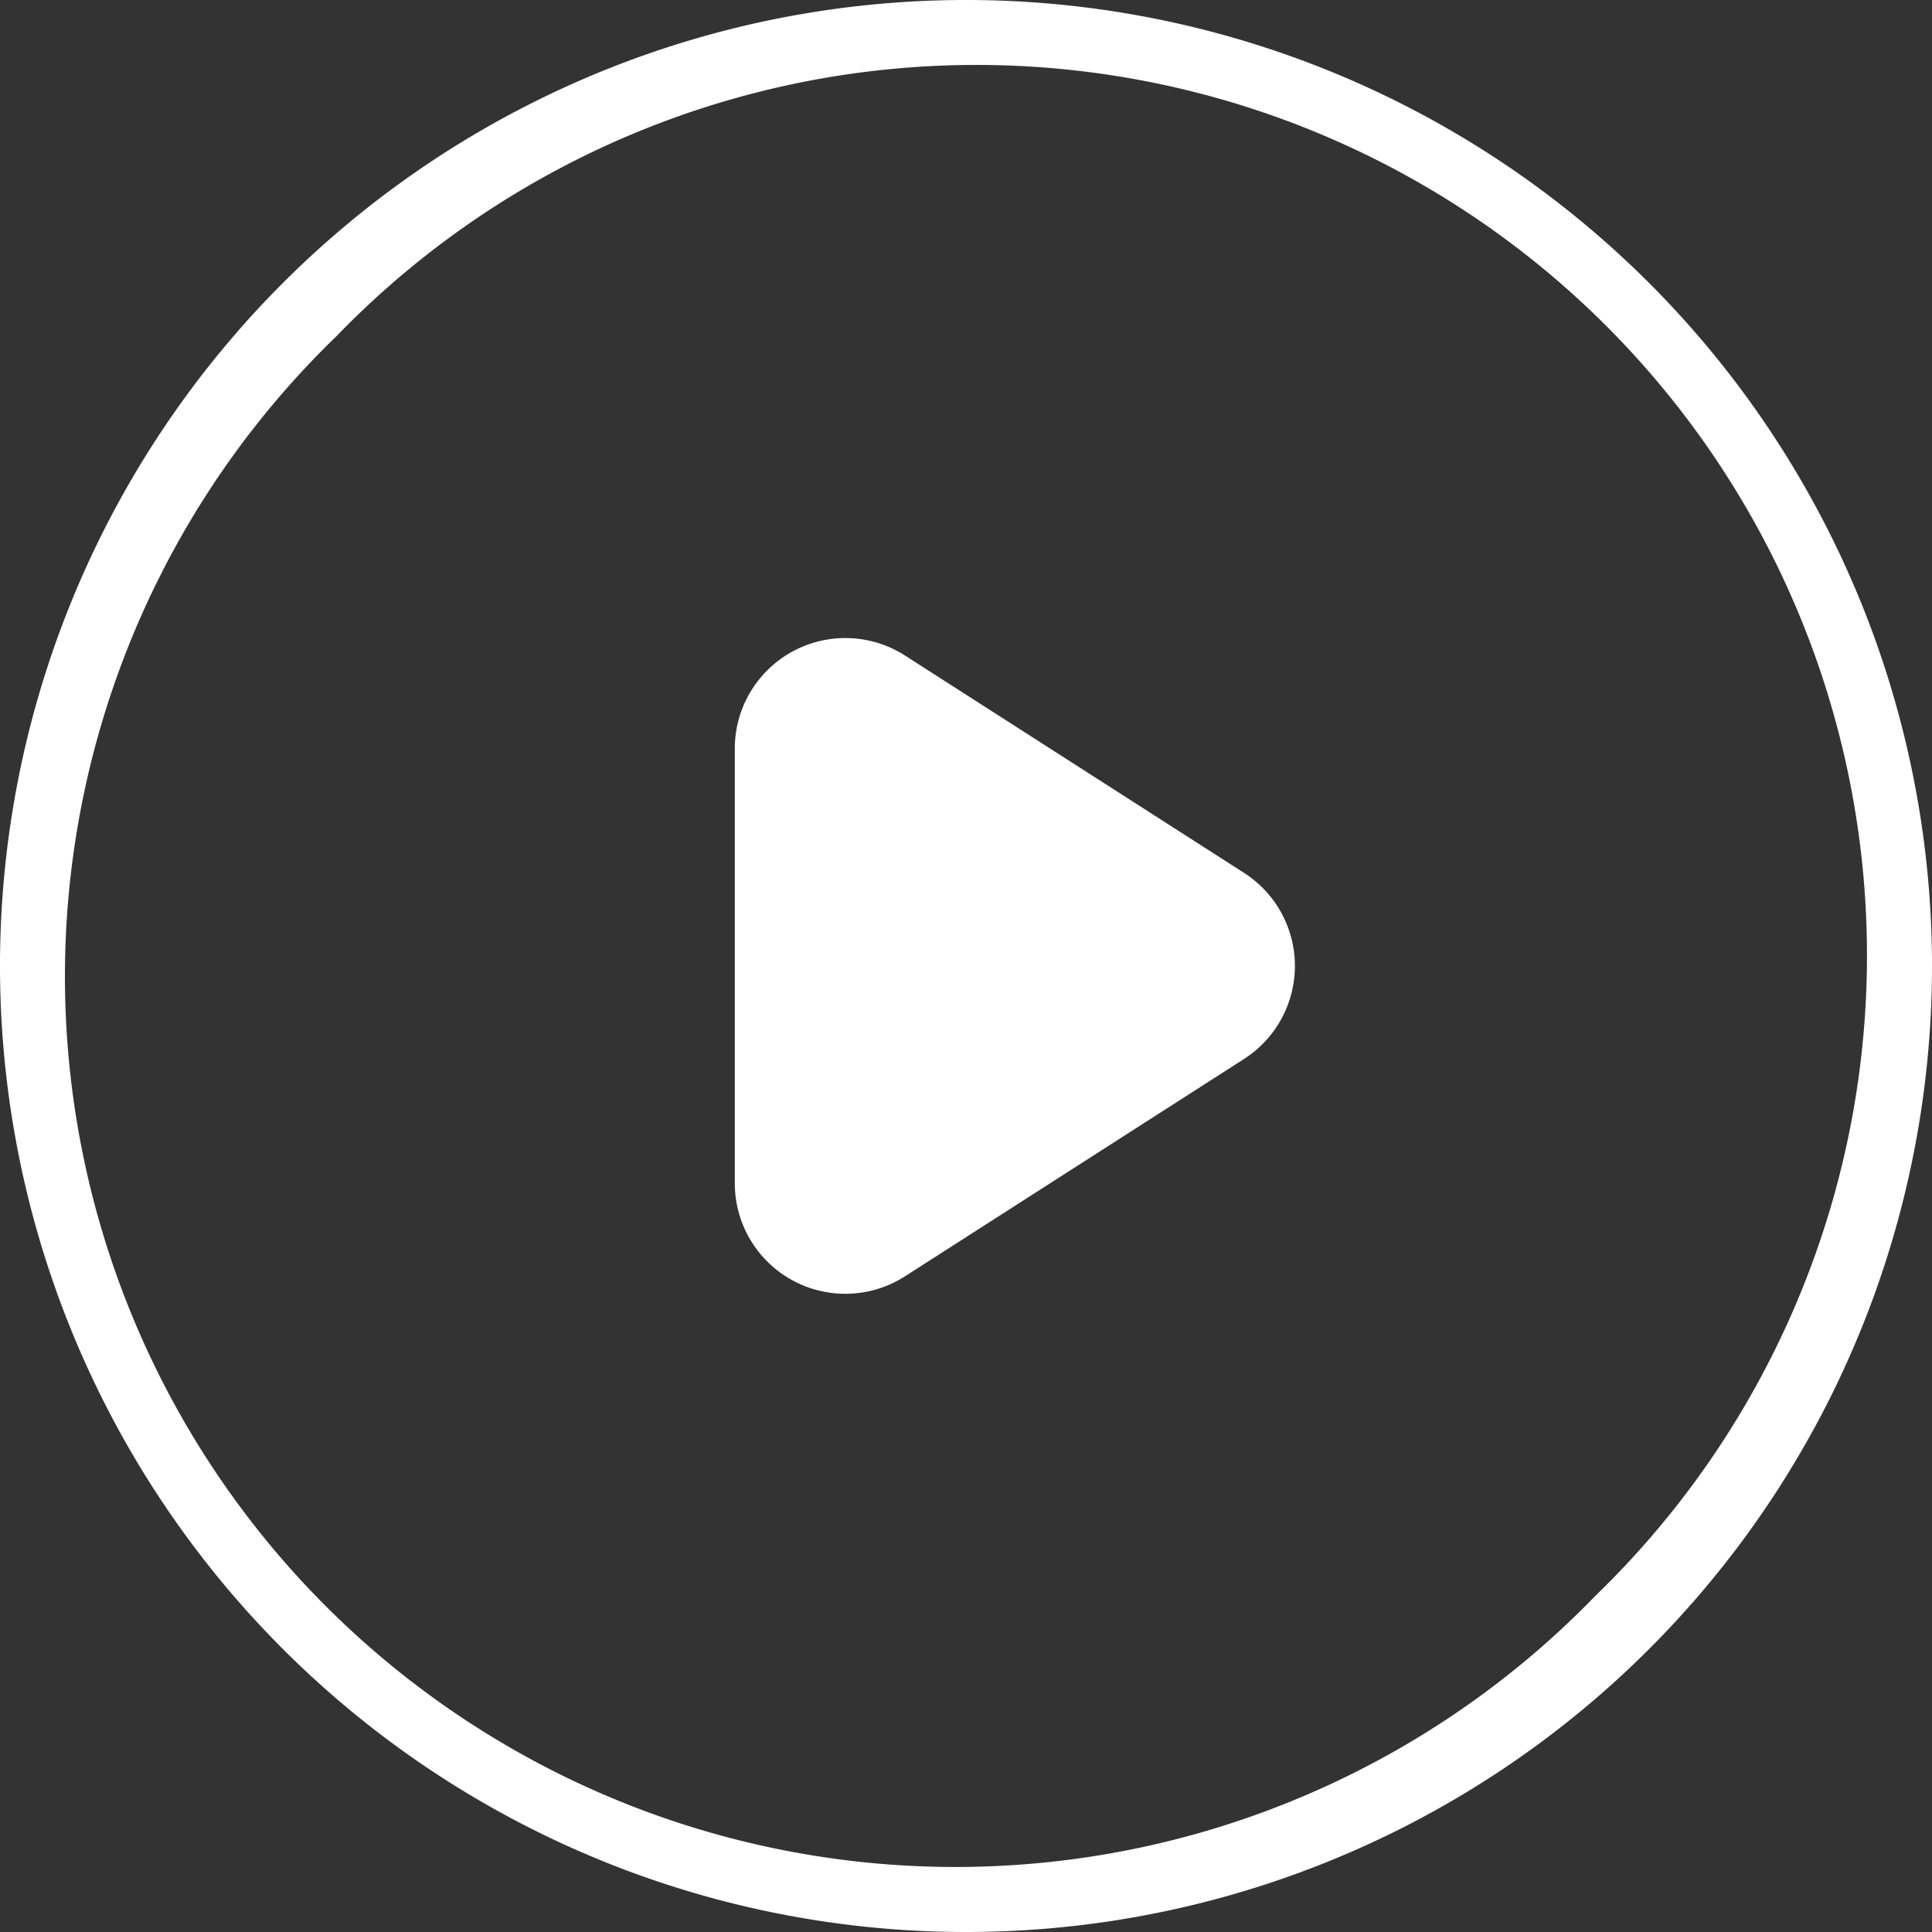
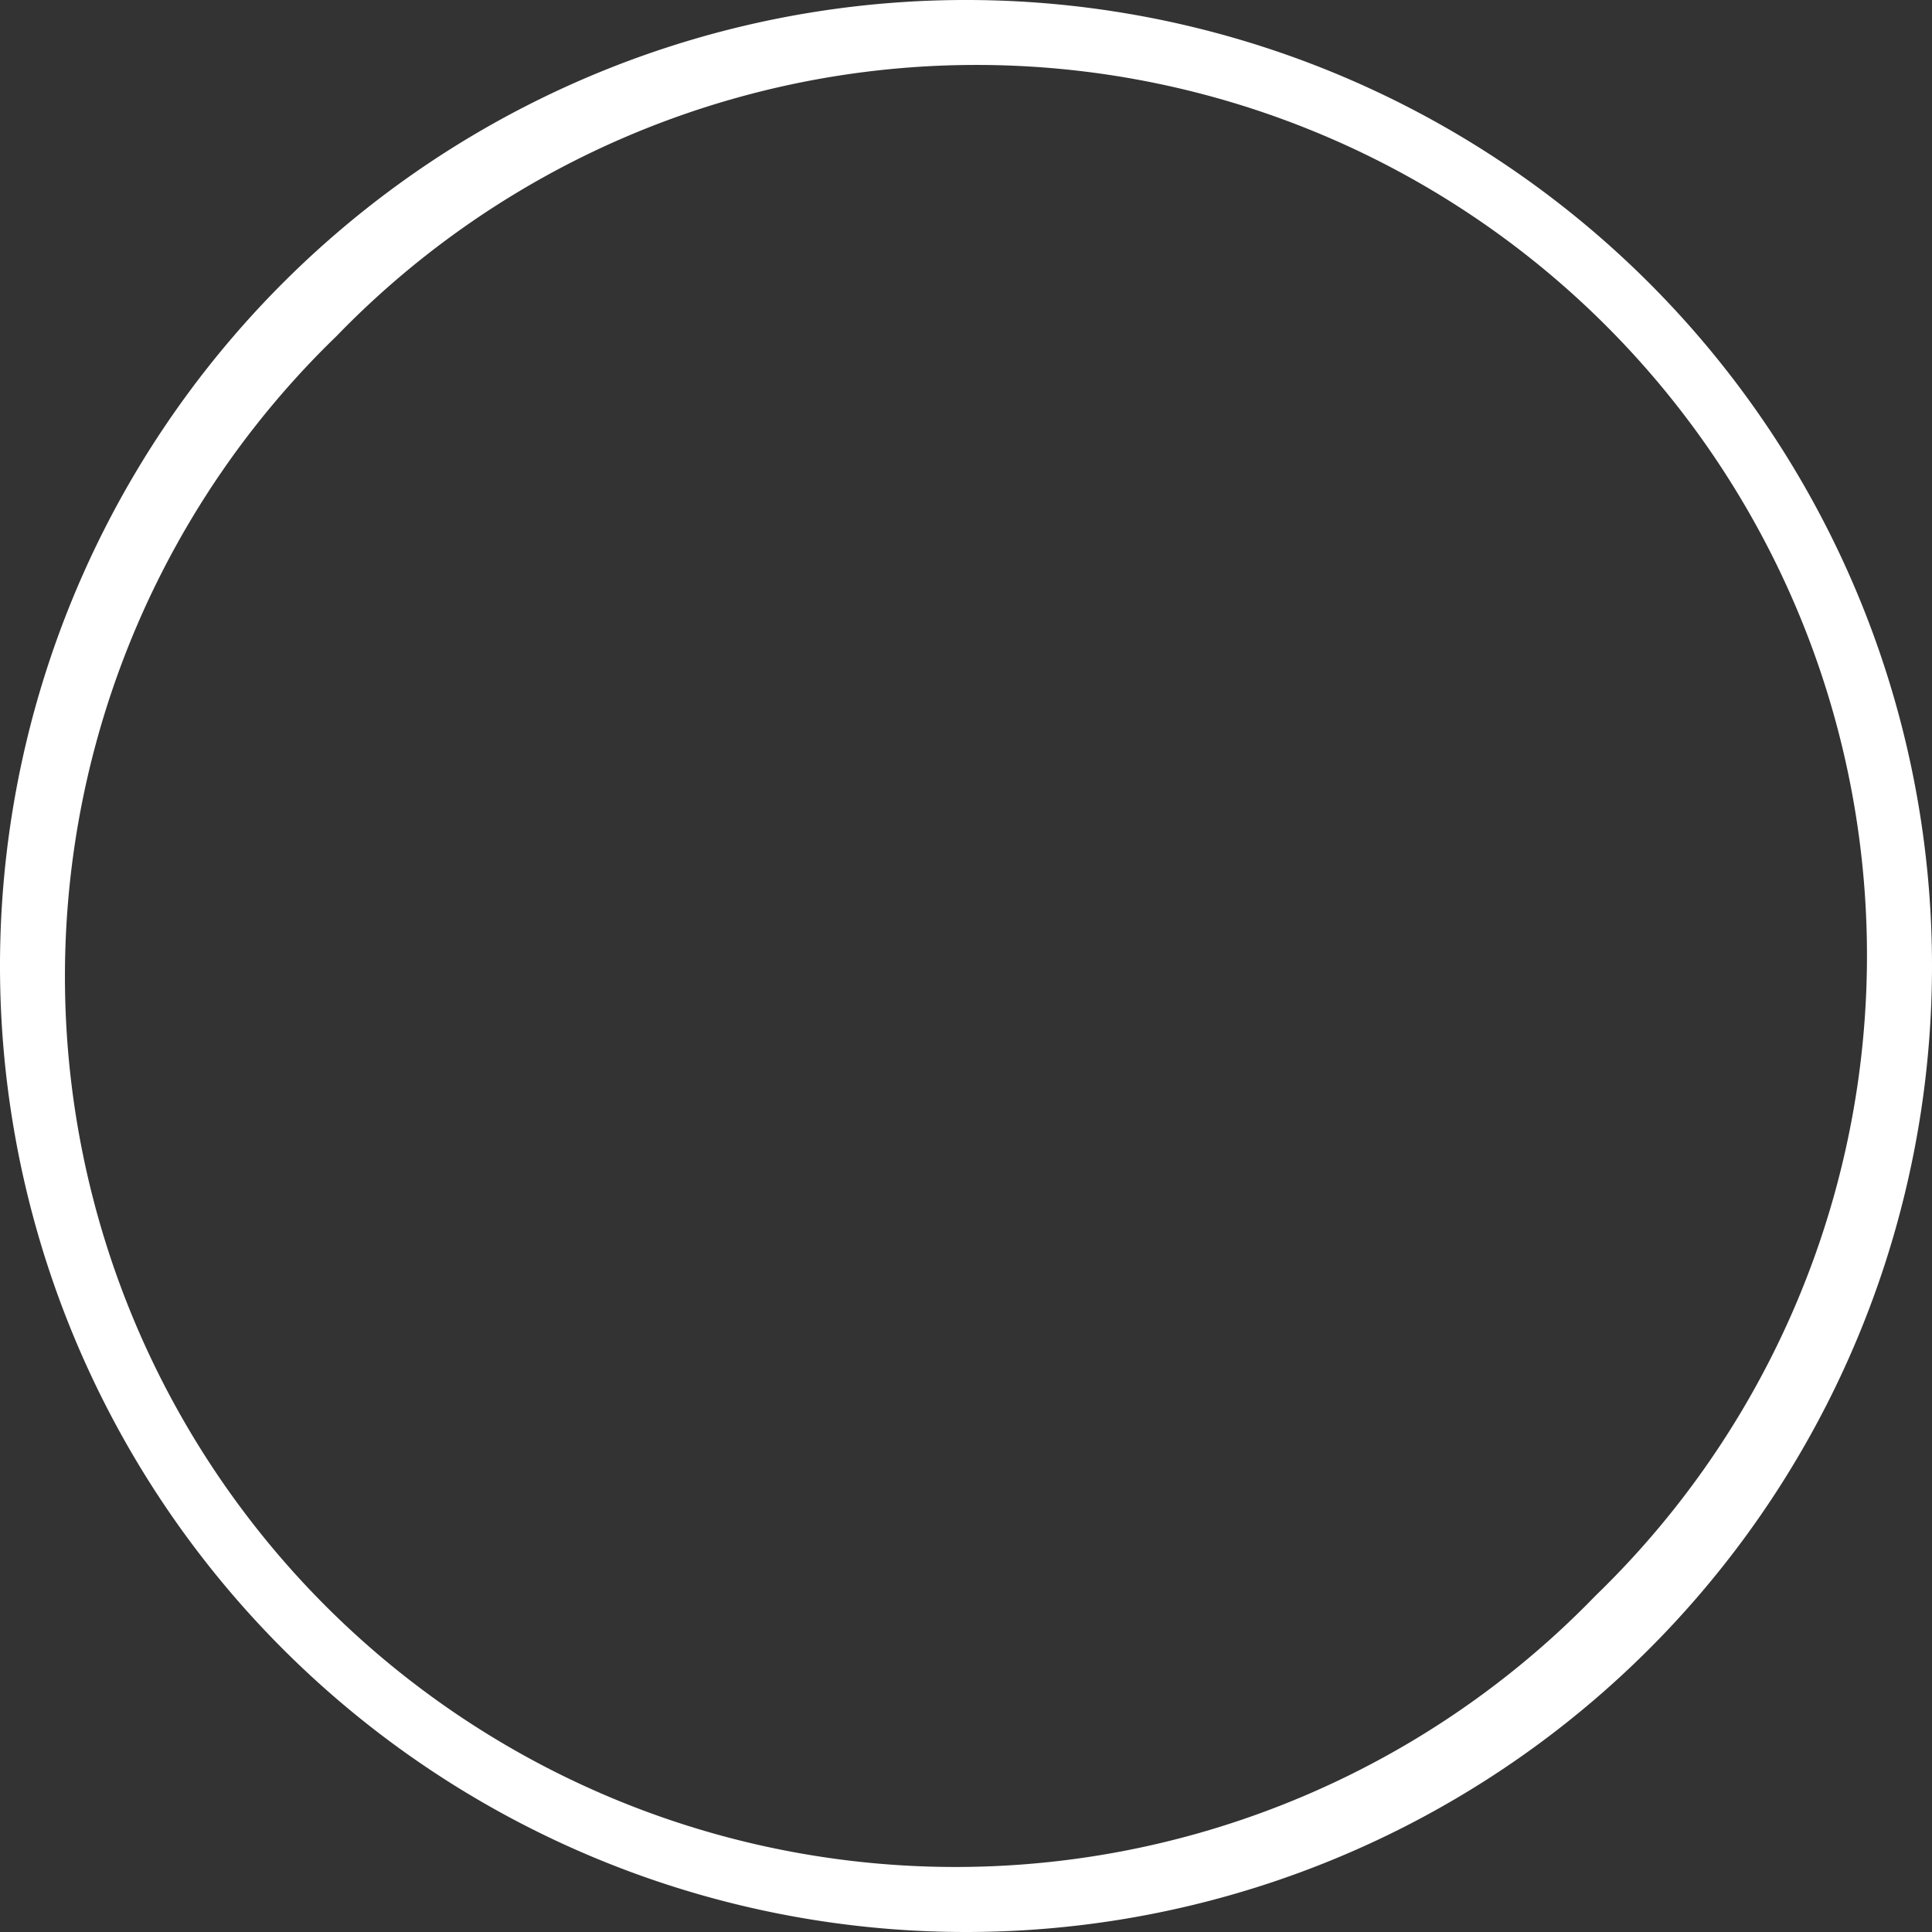
<svg xmlns="http://www.w3.org/2000/svg" id="play-button" width="23.49" height="23.49" viewBox="0 0 23.49 23.49">
  <rect x="0" y="0" width="23.49" height="23.49" fill="#333333" stroke="none" />
-   <path id="Path_14246" data-name="Path 14246" d="M20.05,3.44A11.745,11.745,0,0,0,3.44,20.05,11.745,11.745,0,0,0,20.05,3.44ZM19.4,19.4A10.828,10.828,0,1,1,4.089,4.089,10.828,10.828,0,1,1,19.4,19.4Z" transform="translate(0 0)" fill="#fff" />
-   <path id="Path_14247" data-name="Path 14247" d="M200.916,171.912l-4.123-2.643a1.344,1.344,0,0,0-2.069,1.131v5.286a1.344,1.344,0,0,0,2.069,1.131l4.123-2.643A1.344,1.344,0,0,0,200.916,171.912Z" transform="translate(-185.79 -161.299)" fill="#fff" />
+   <path id="Path_14246" data-name="Path 14246" d="M20.05,3.44A11.745,11.745,0,0,0,3.44,20.05,11.745,11.745,0,0,0,20.05,3.44M19.4,19.4A10.828,10.828,0,1,1,4.089,4.089,10.828,10.828,0,1,1,19.4,19.4Z" transform="translate(0 0)" fill="#fff" />
</svg>